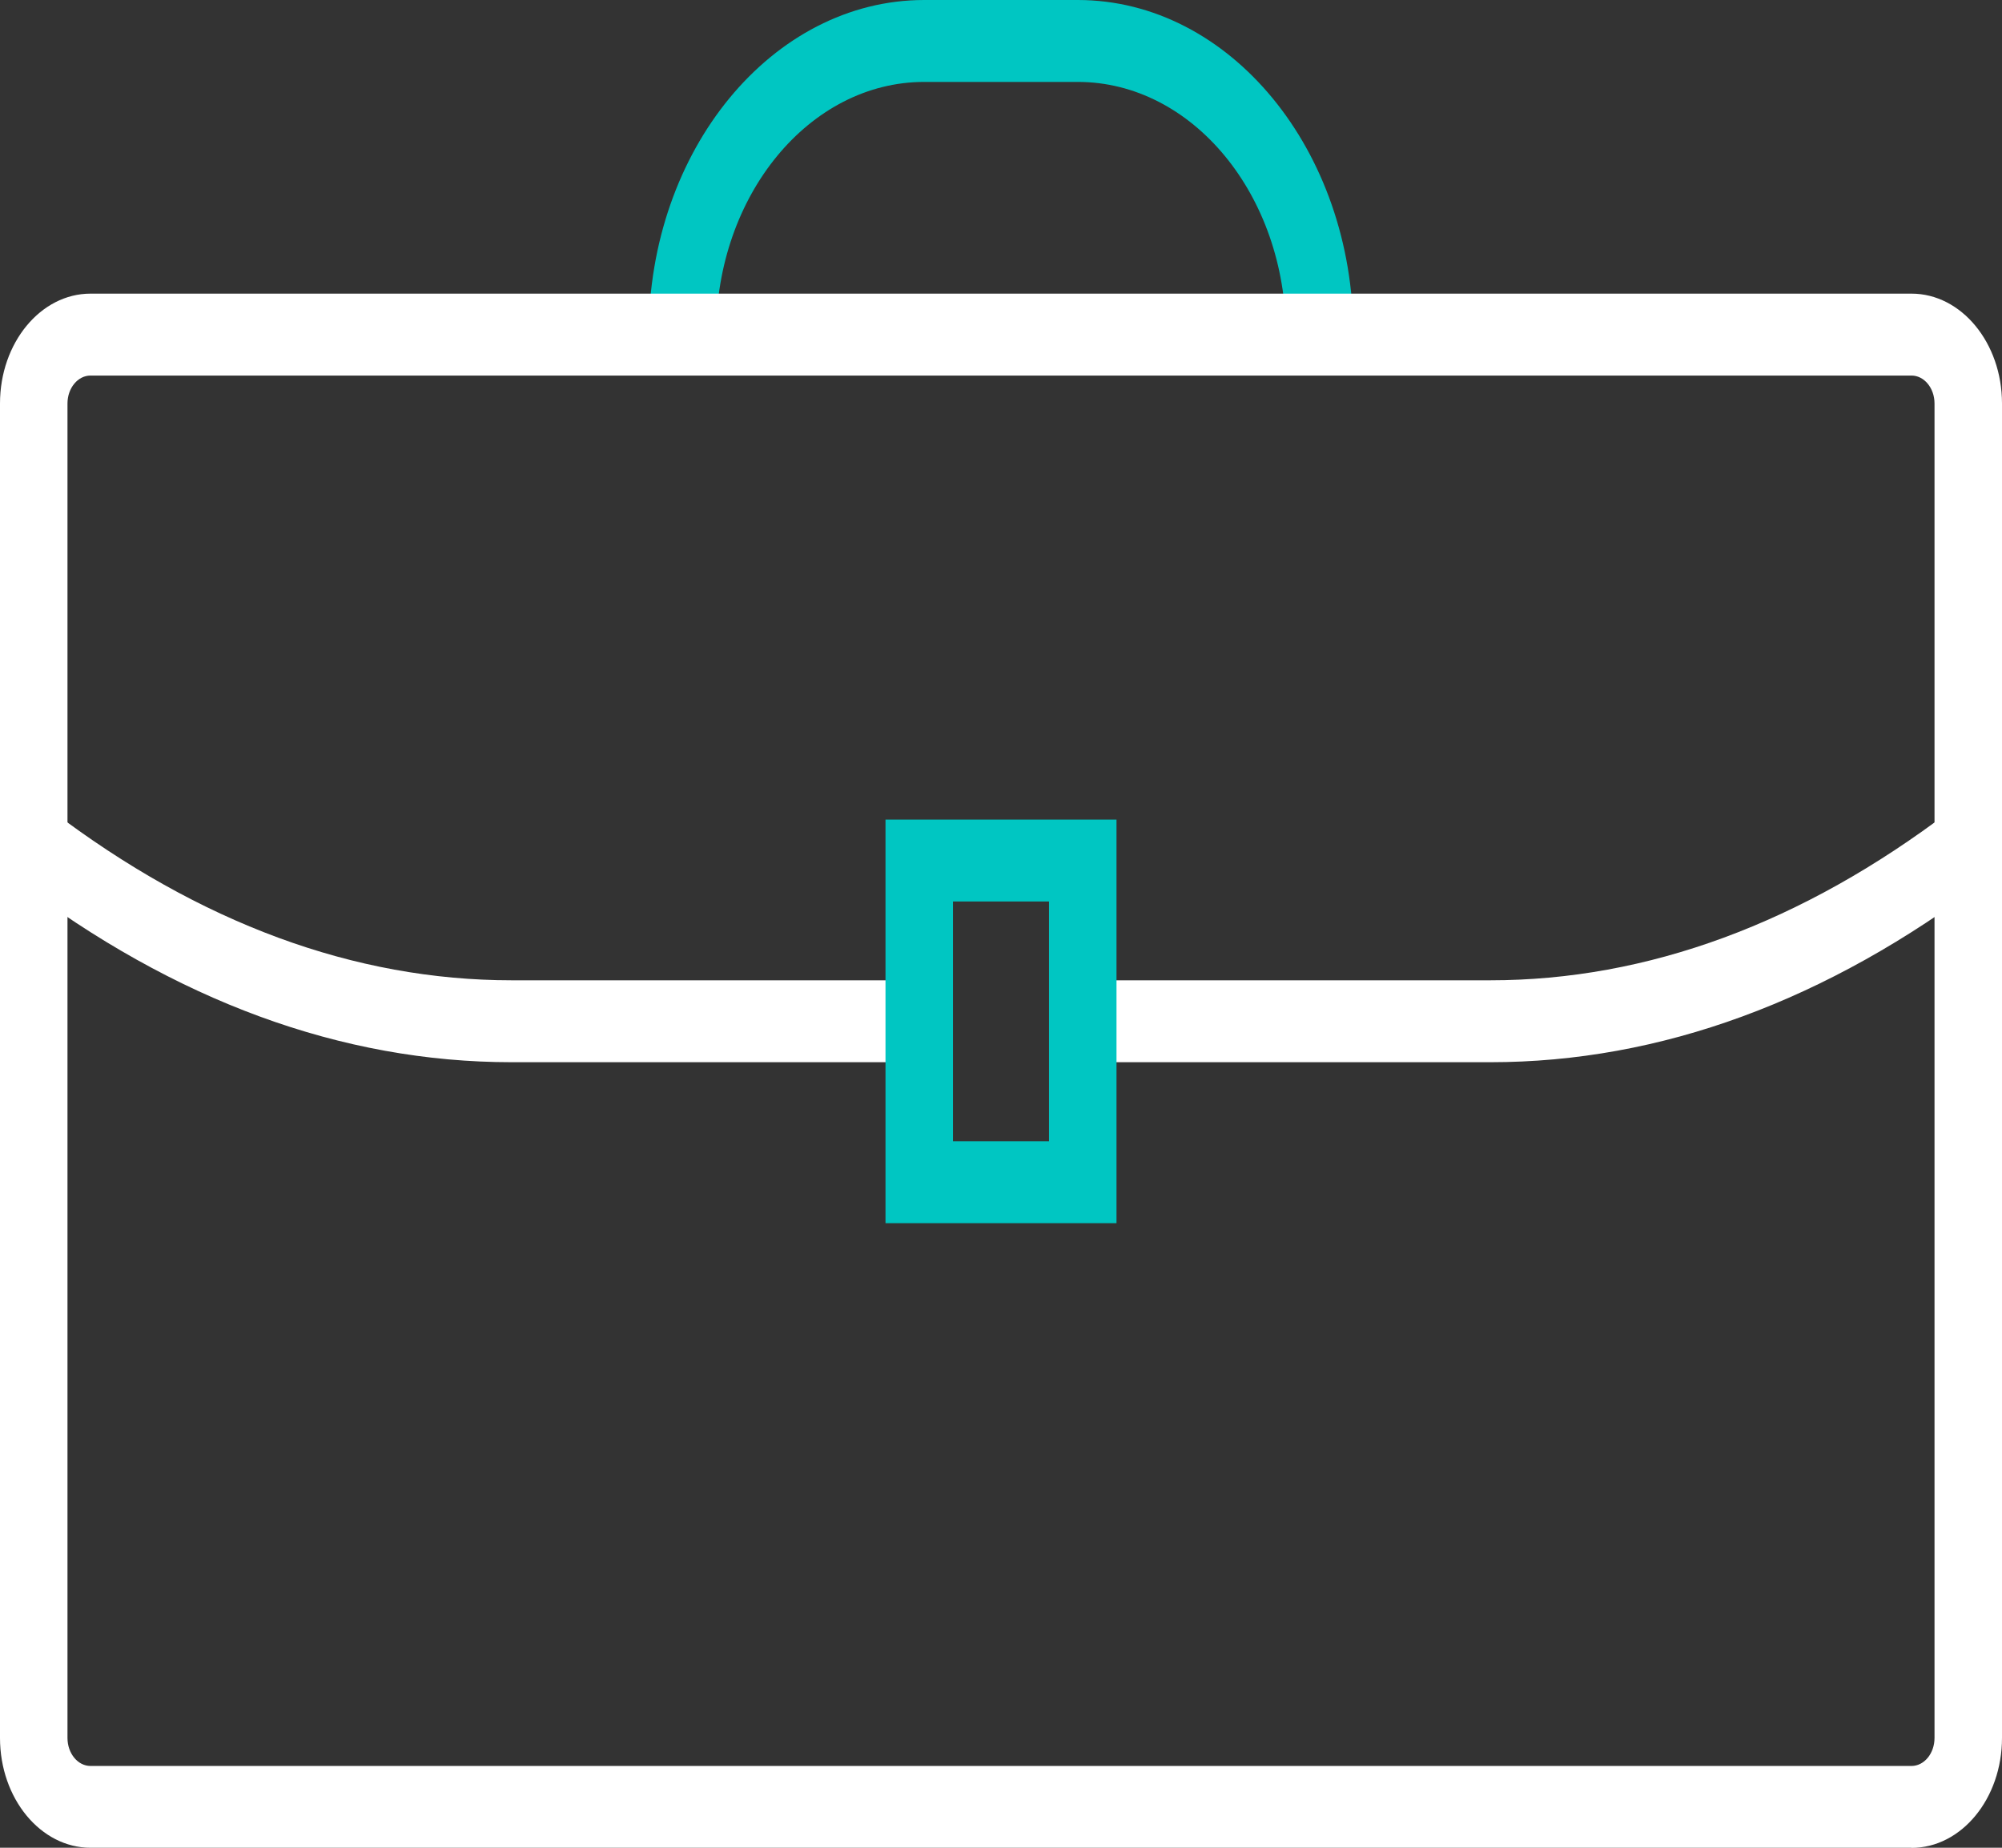
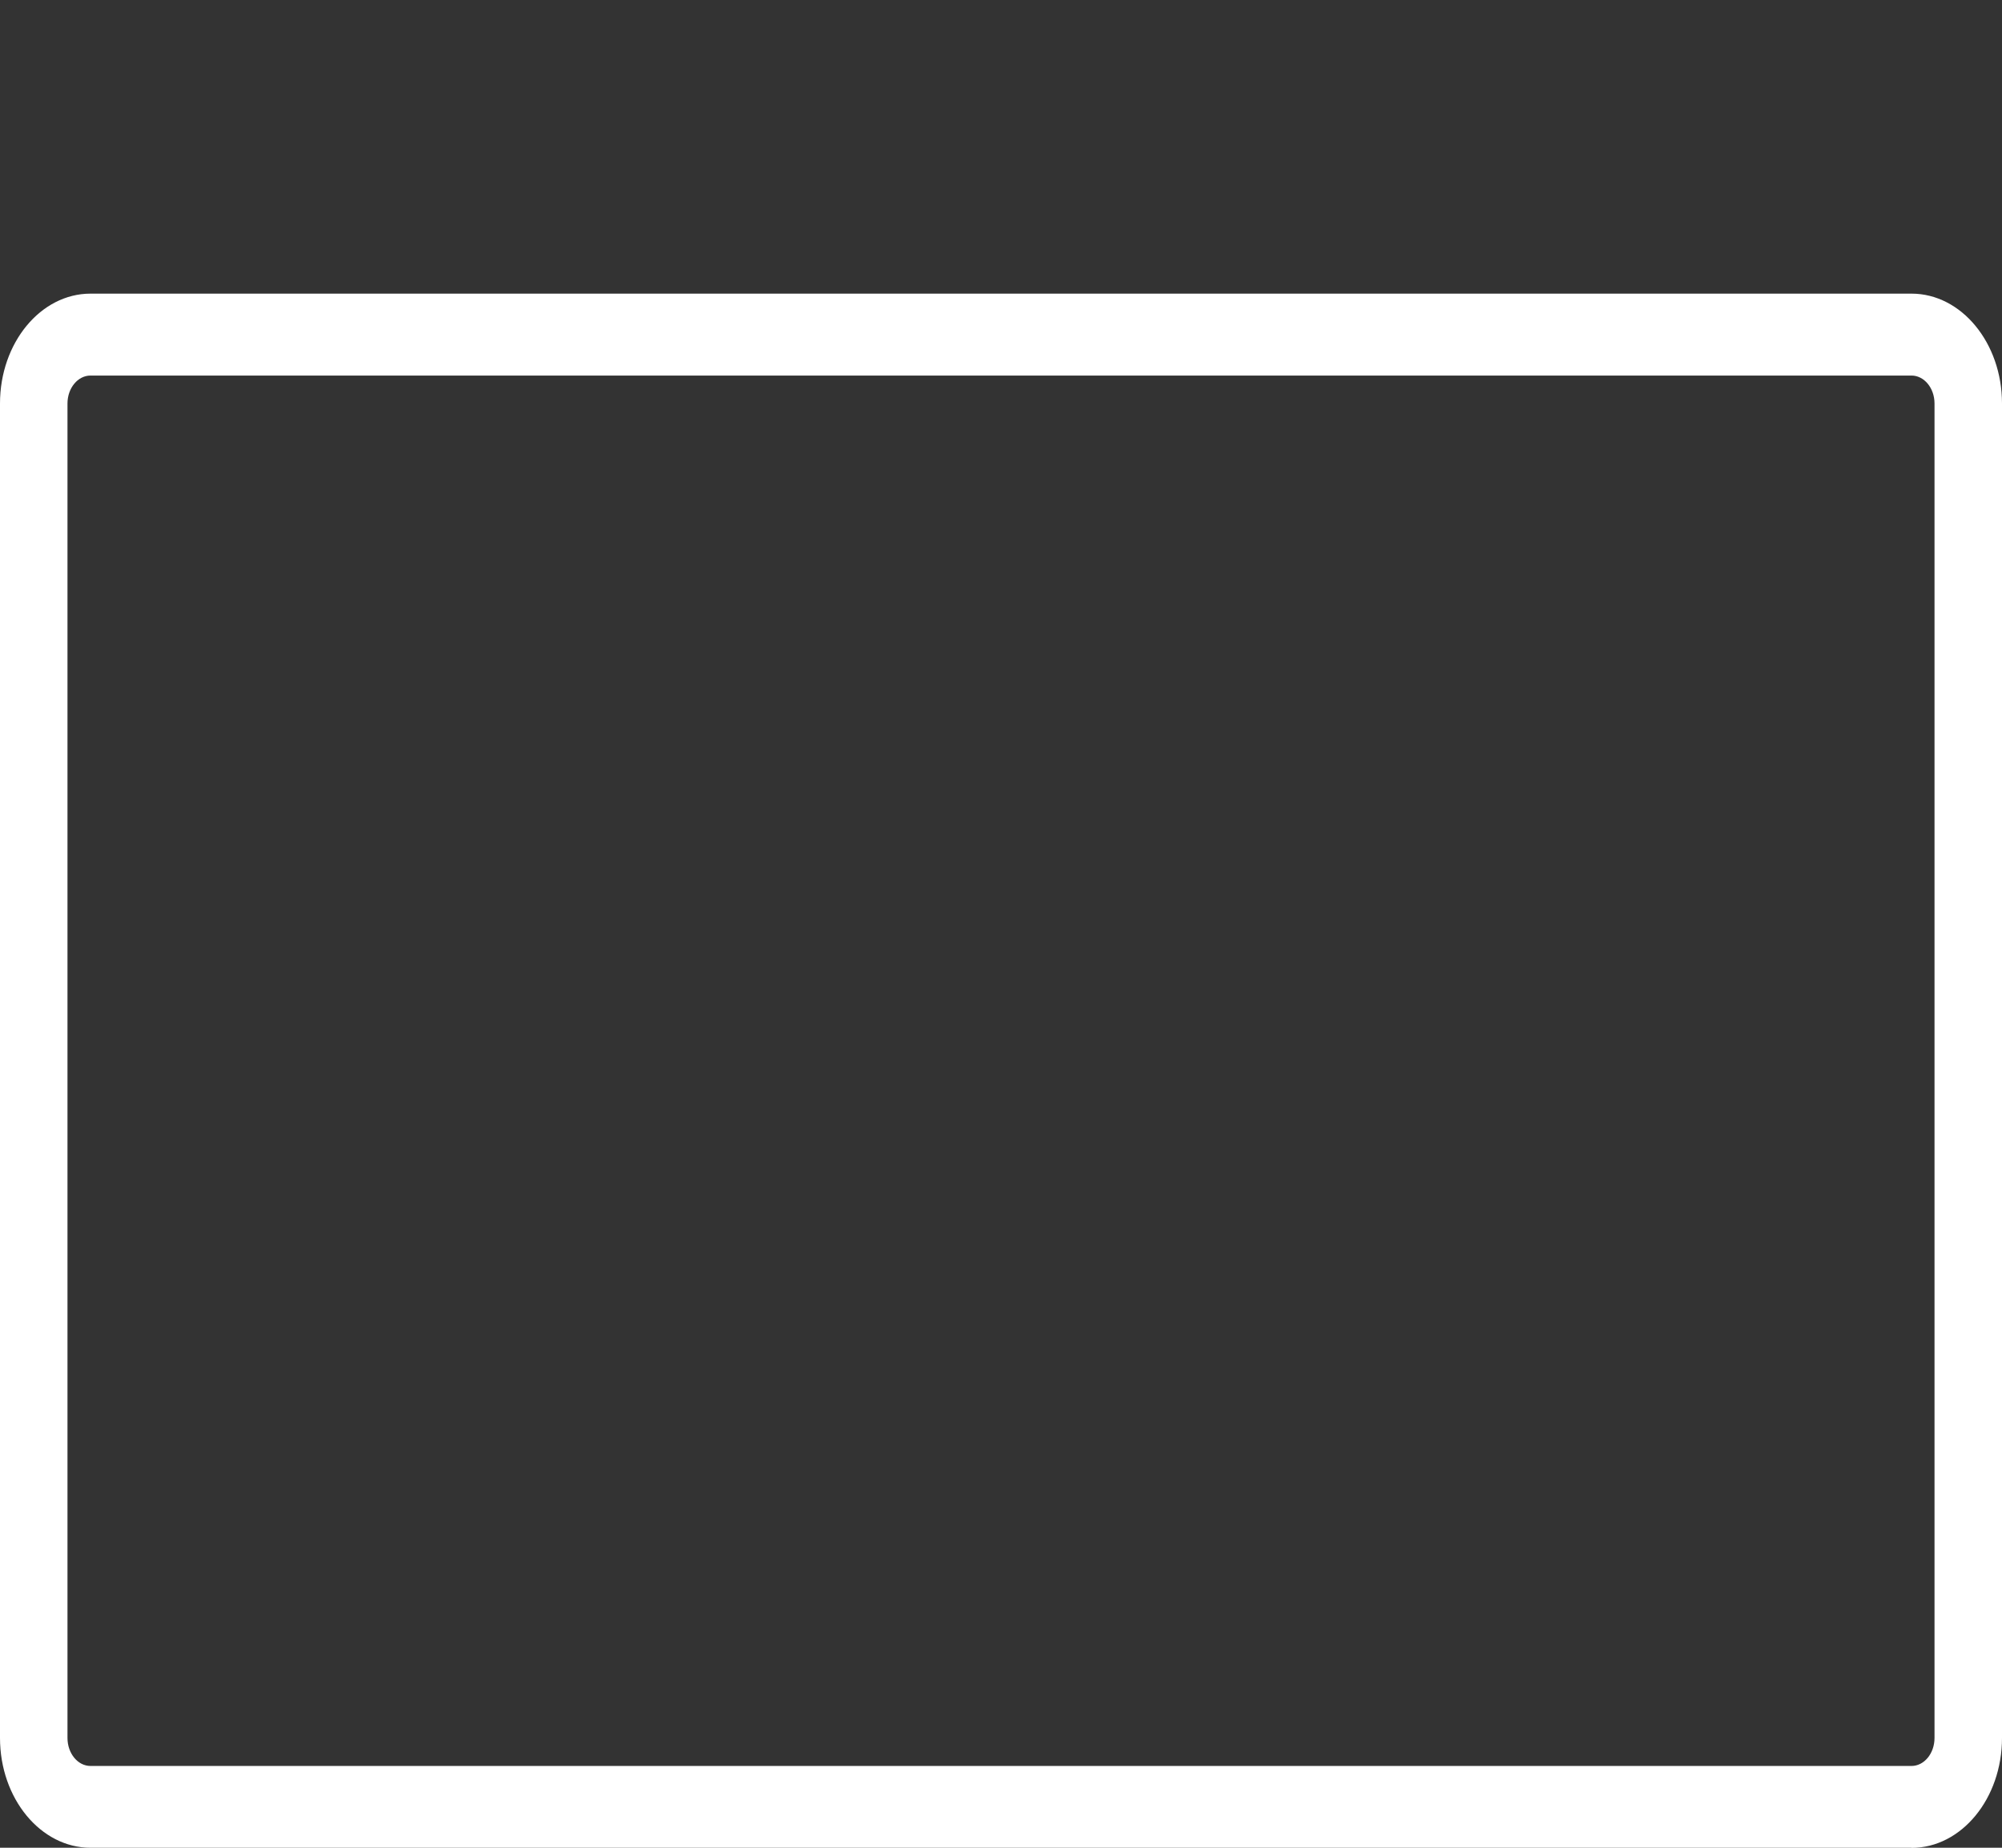
<svg xmlns="http://www.w3.org/2000/svg" width="65px" height="60px" viewBox="0 0 65 60" version="1.1">
  <rect x="0" y="0" width="65" height="60" fill="#333333" stroke="none" />
  <g id="surface1">
-     <path style=" stroke:none;fill-rule:nonzero;fill:rgb(0%,77.647%,76.078%);fill-opacity:1;" d="M 22.156 12.195 C 21.551 12.195 21.062 11.602 21.062 10.863 C 21.062 4.875 25.074 0 30.008 0 L 34.992 0 C 39.926 0 43.938 4.875 43.938 10.863 L 41.75 10.863 C 41.75 6.34 38.719 2.66 34.992 2.66 L 30.008 2.66 C 26.281 2.66 23.25 6.34 23.25 10.863 C 23.25 11.602 22.762 12.195 22.156 12.195 Z M 22.156 12.195 " />
    <path style=" stroke:none;fill-rule:nonzero;fill:rgb(100%,100%,100%);fill-opacity:1;" d="M 62.062 60 L 2.938 60 C 1.32 60 0 58.402 0 56.434 L 0 13.102 C 0 11.133 1.32 9.535 2.938 9.535 L 62.062 9.535 C 63.68 9.535 65 11.133 65 13.102 L 65 56.434 C 65 58.402 63.684 60.004 62.062 60.004 Z M 2.938 12.195 C 2.527 12.195 2.191 12.602 2.191 13.102 L 2.191 56.434 C 2.191 56.938 2.527 57.344 2.938 57.344 L 62.062 57.344 C 62.473 57.344 62.809 56.938 62.809 56.434 L 62.809 13.102 C 62.809 12.602 62.473 12.195 62.062 12.195 Z M 2.938 12.195 " />
-     <path style=" stroke:none;fill-rule:nonzero;fill:rgb(100%,100%,100%);fill-opacity:1;" d="M 29.559 34.492 L 16.613 34.492 C 11.098 34.492 5.68 32.504 0.516 28.582 C 0.004 28.191 -0.152 27.371 0.168 26.746 C 0.488 26.125 1.164 25.938 1.676 26.324 C 6.488 29.98 11.512 31.832 16.613 31.832 L 29.559 31.832 C 30.164 31.832 30.652 32.43 30.652 33.164 C 30.652 33.898 30.164 34.492 29.559 34.492 Z M 29.559 34.492 " />
-     <path style=" stroke:none;fill-rule:nonzero;fill:rgb(100%,100%,100%);fill-opacity:1;" d="M 48.387 34.492 L 35.613 34.492 C 35.008 34.492 34.52 33.898 34.52 33.164 C 34.52 32.43 35.008 31.832 35.613 31.832 L 48.387 31.832 C 53.488 31.832 58.512 29.98 63.324 26.324 C 63.836 25.938 64.512 26.125 64.832 26.746 C 65.152 27.371 64.996 28.191 64.484 28.582 C 59.32 32.504 53.902 34.492 48.387 34.492 Z M 48.387 34.492 " />
-     <path style=" stroke:none;fill-rule:nonzero;fill:rgb(0%,77.647%,76.078%);fill-opacity:1;" d="M 36.25 39.719 L 28.75 39.719 L 28.75 26.613 L 36.25 26.613 Z M 30.941 37.059 L 34.059 37.059 L 34.059 29.273 L 30.941 29.273 Z M 30.941 37.059 " />
  </g>
</svg>